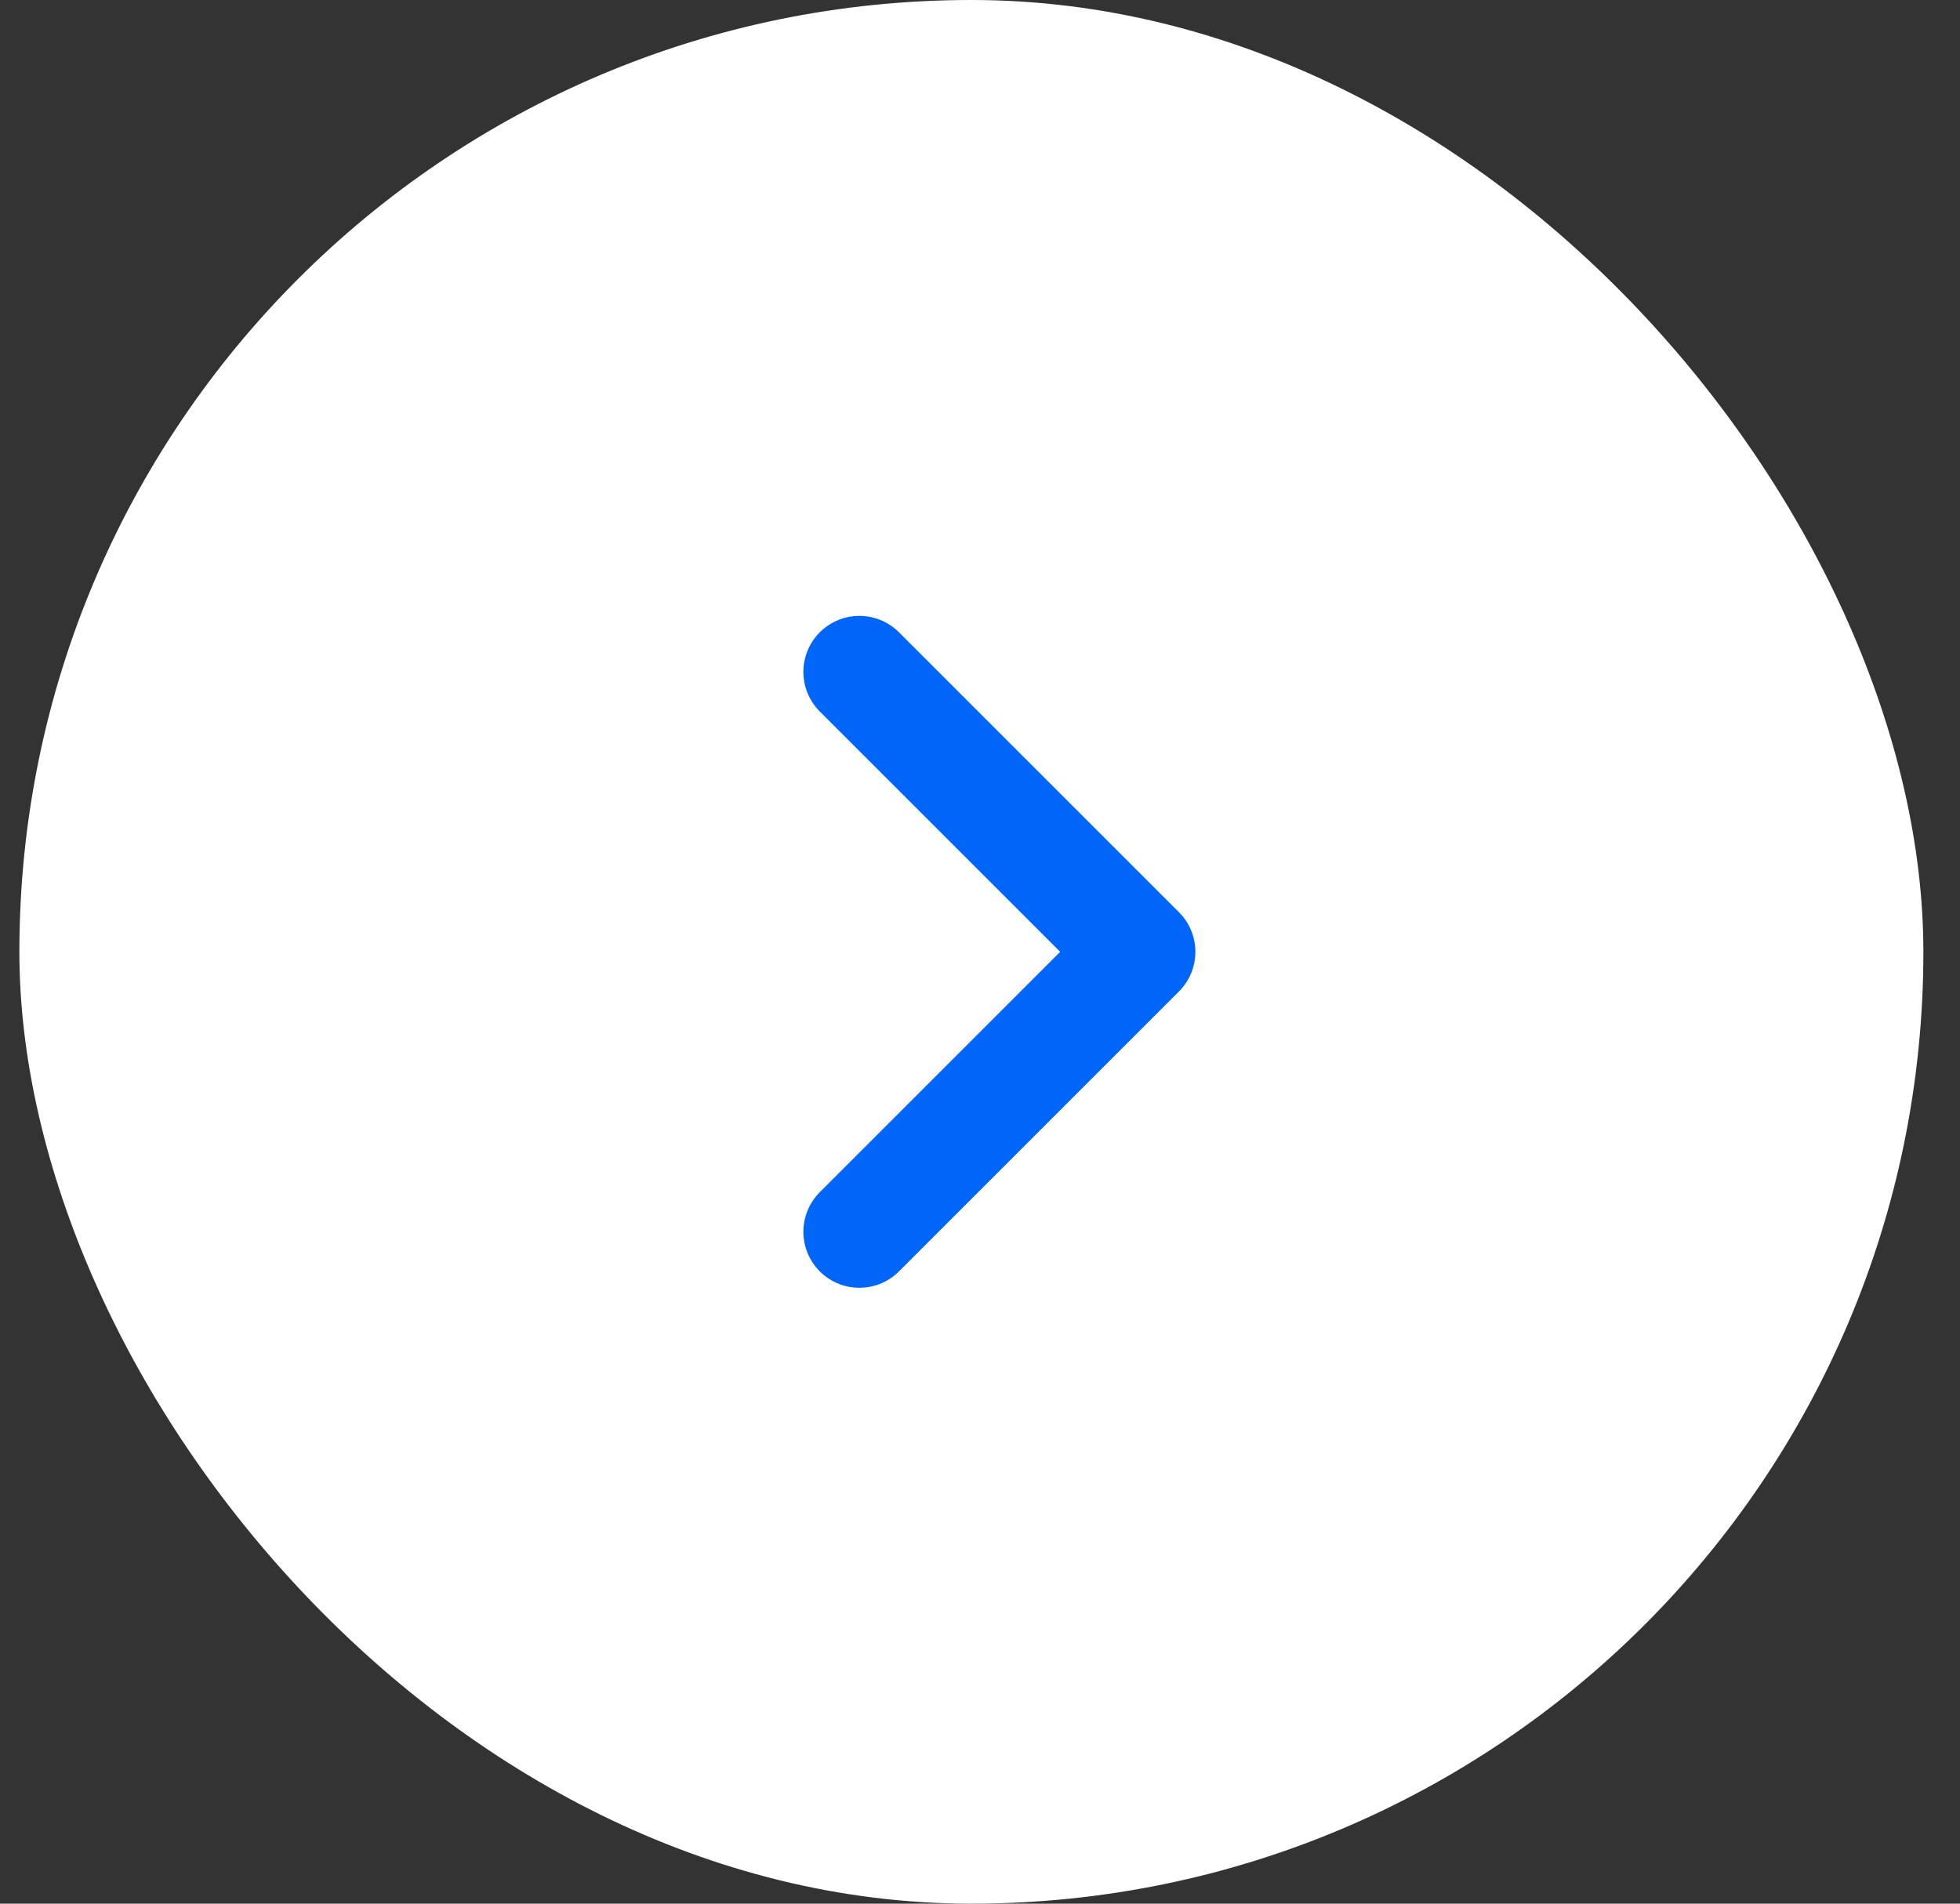
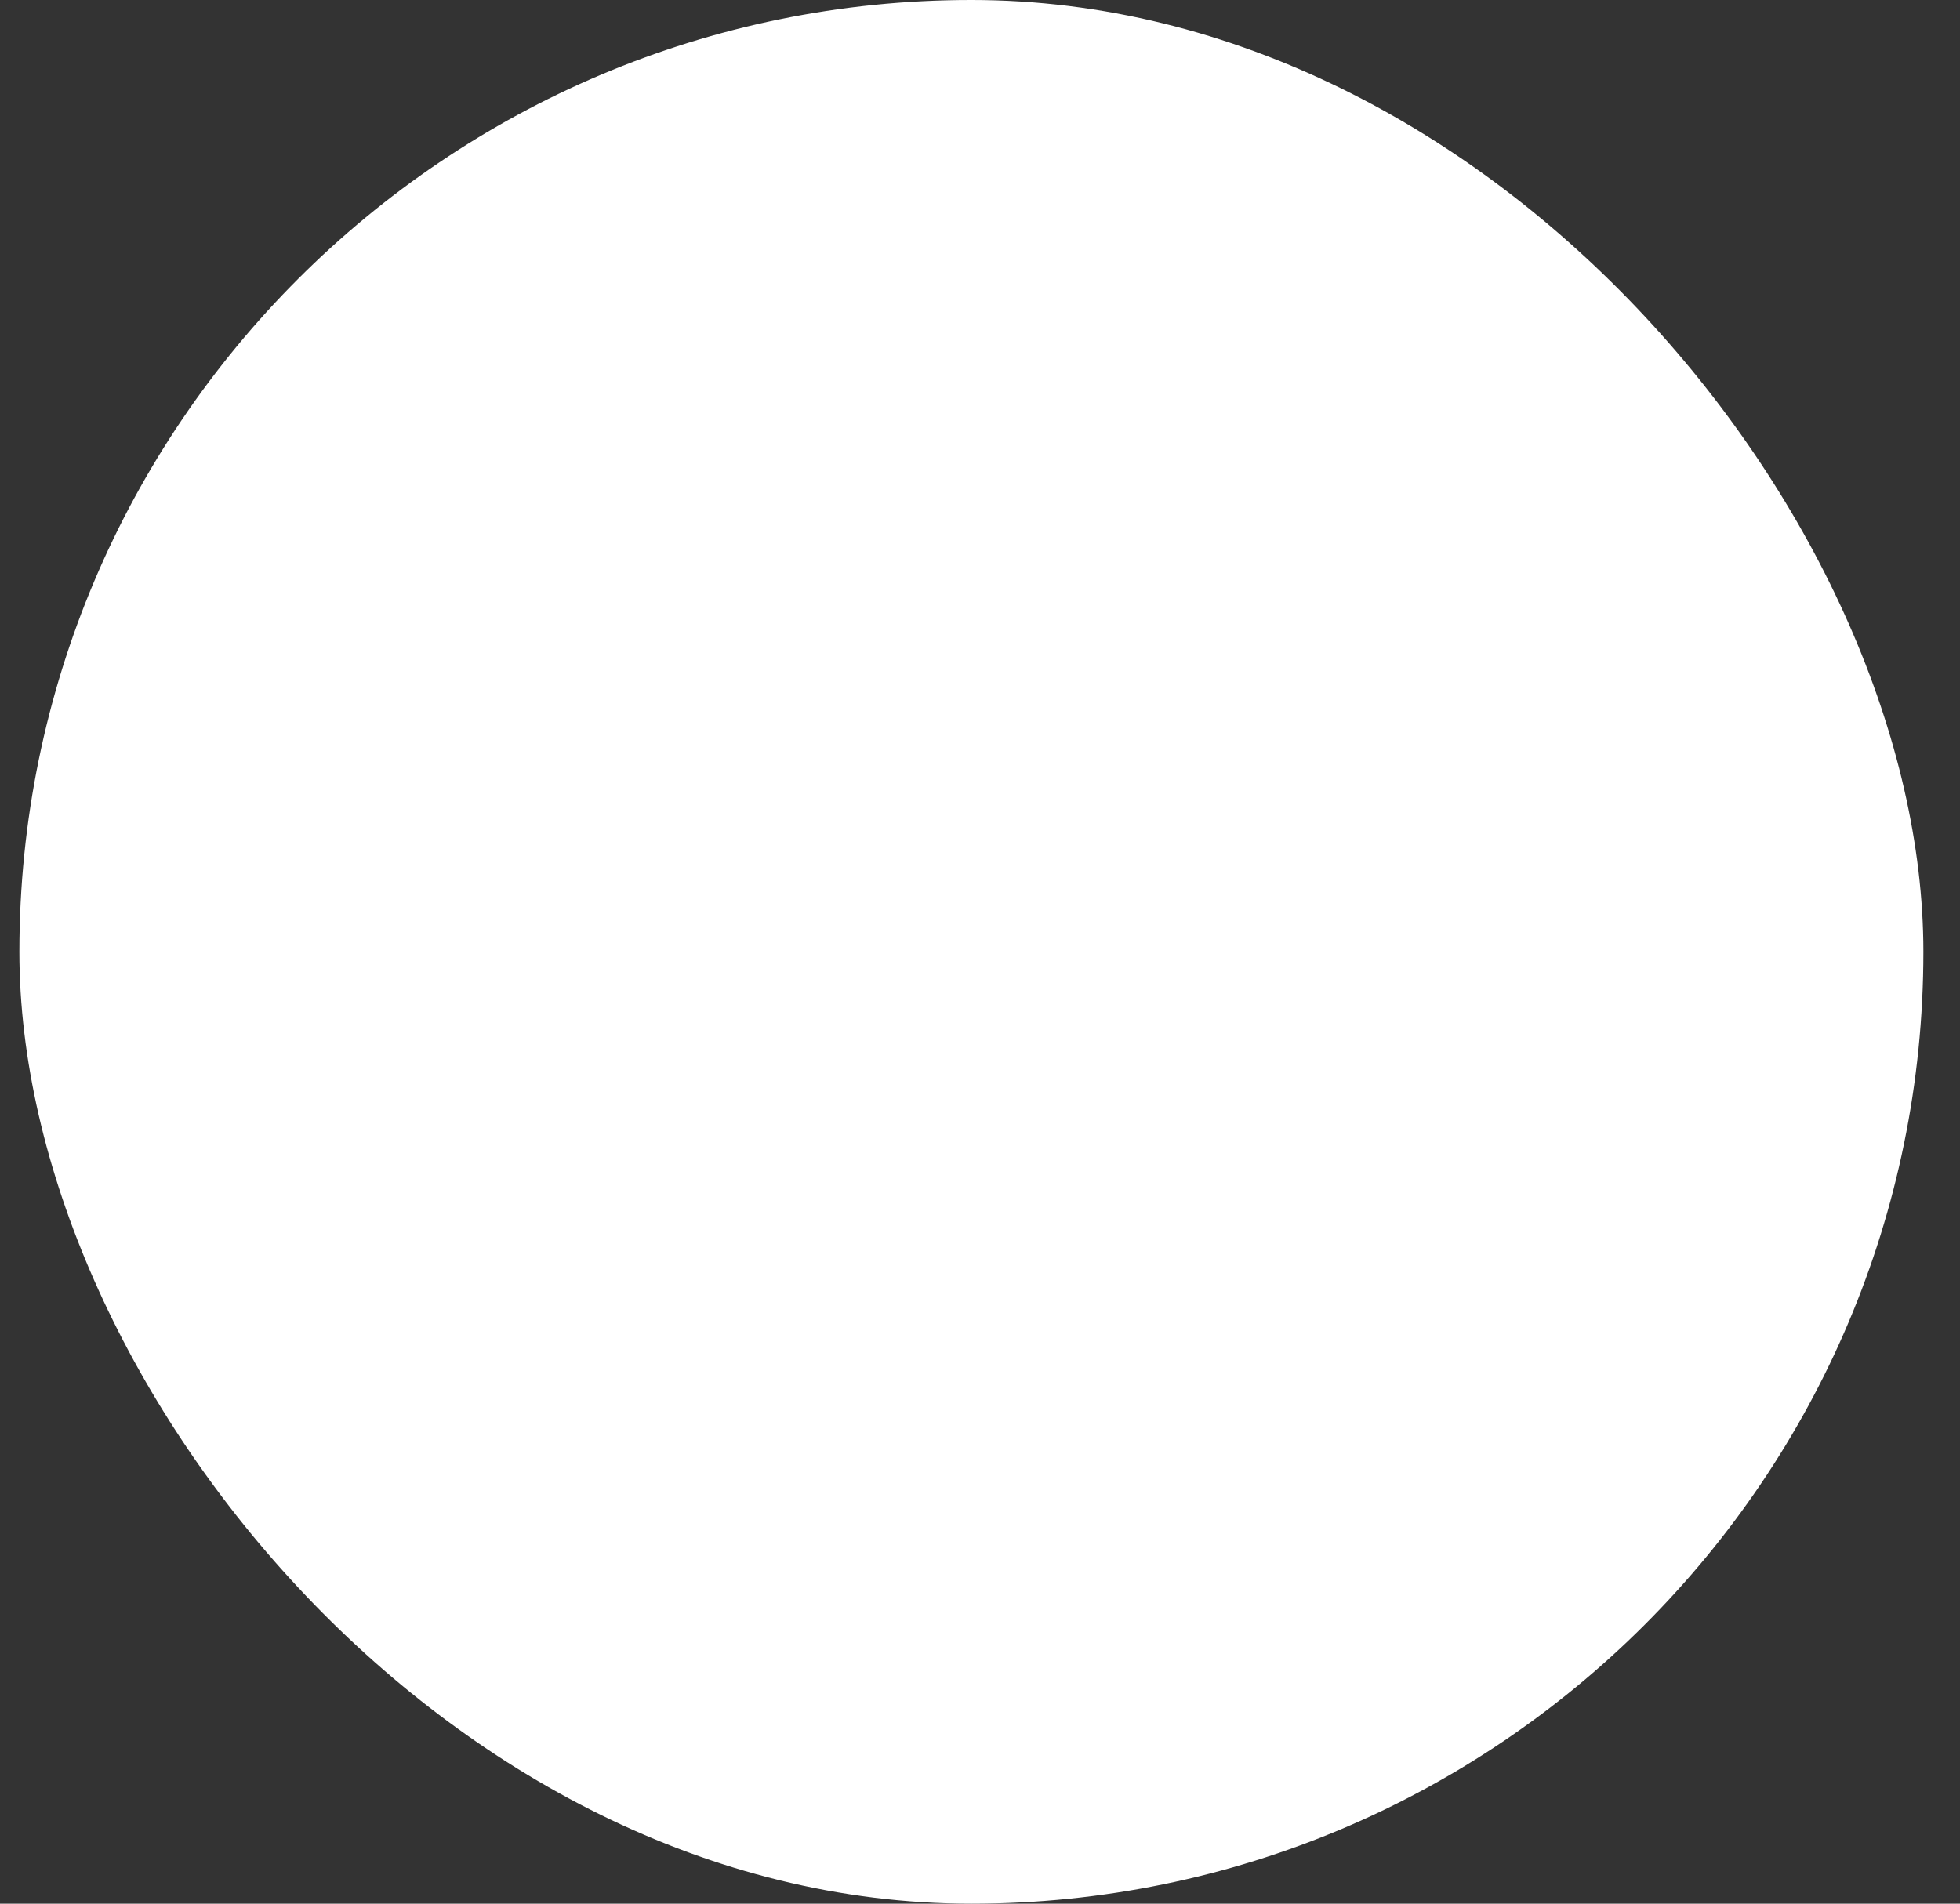
<svg xmlns="http://www.w3.org/2000/svg" width="35" height="34" viewBox="0 0 35 34" fill="none">
  <rect x="0" y="0" width="35" height="34" fill="#333333" stroke="none" />
  <rect x="0.346" width="34" height="34" rx="17" fill="white" />
-   <path d="M15.346 12L20.346 17L15.346 22" stroke="#0066F9" stroke-width="2" stroke-linecap="round" stroke-linejoin="round" />
</svg>